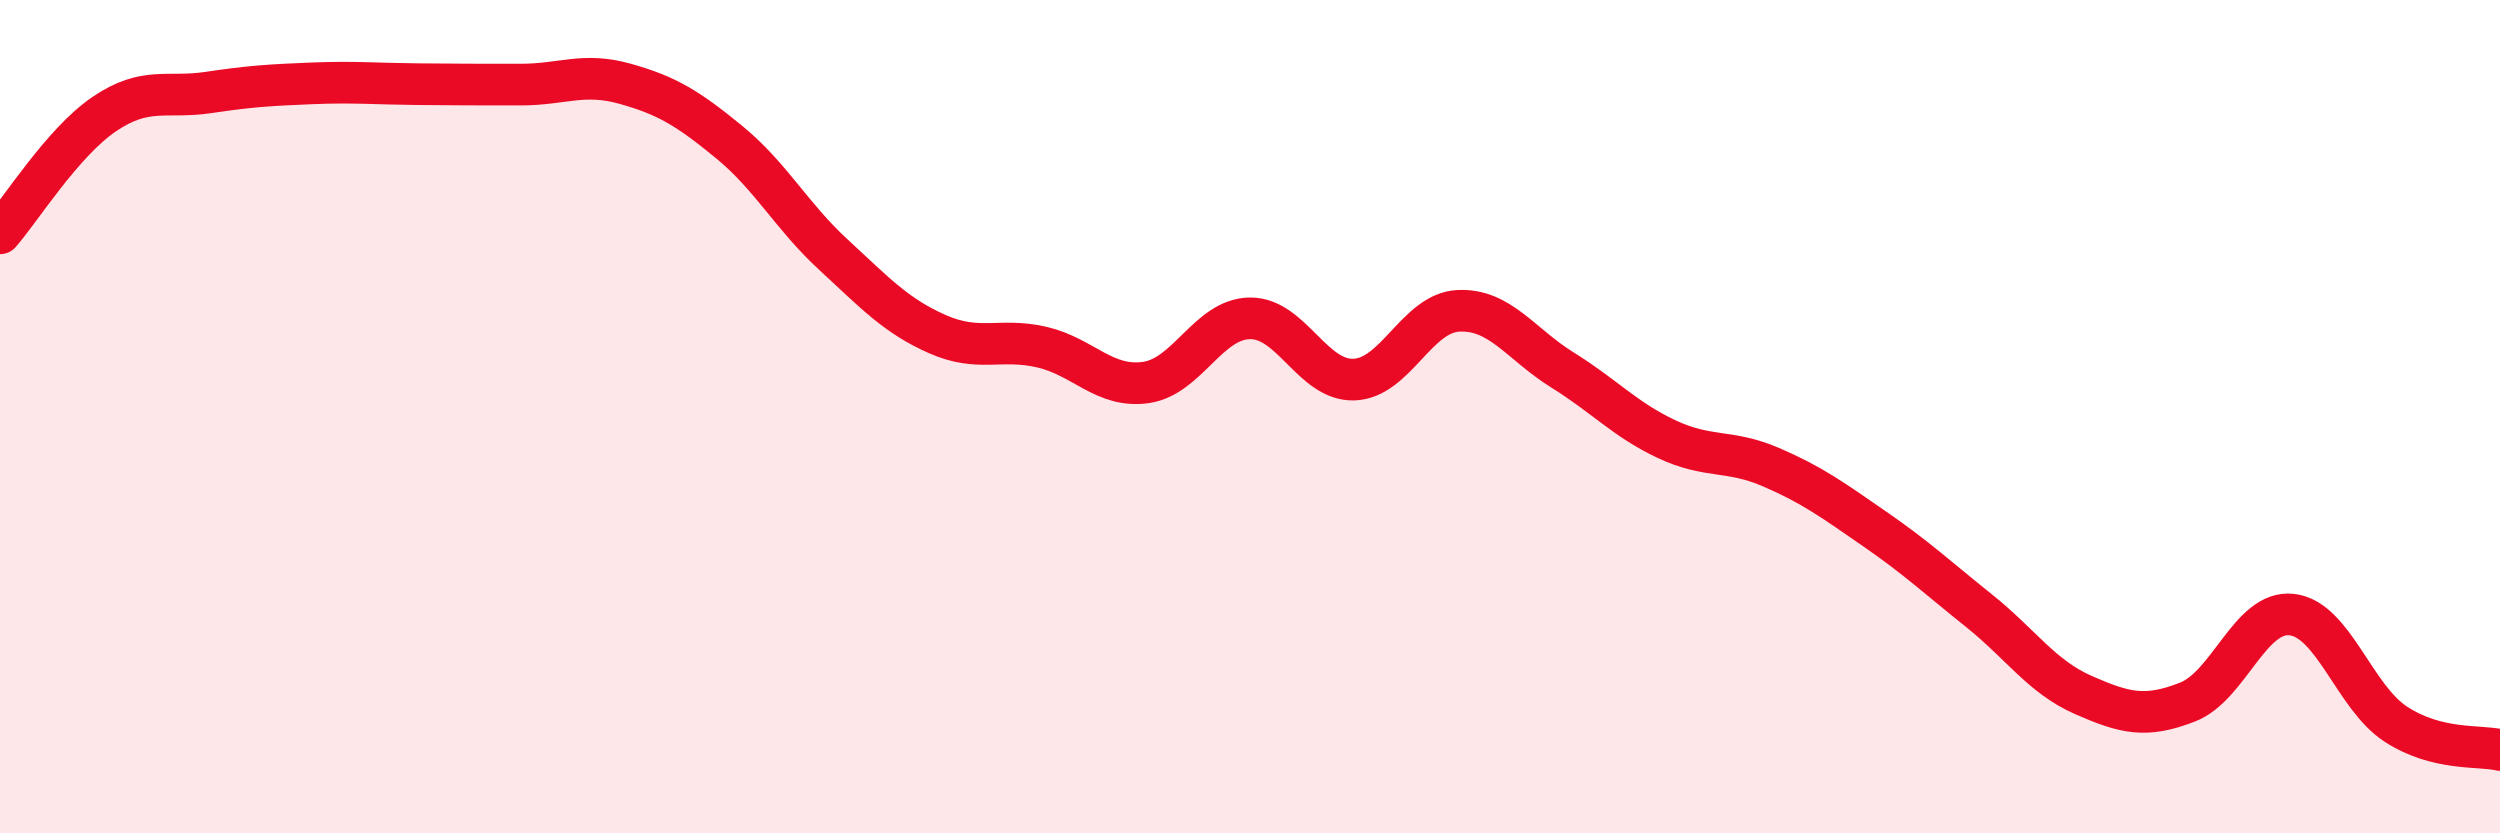
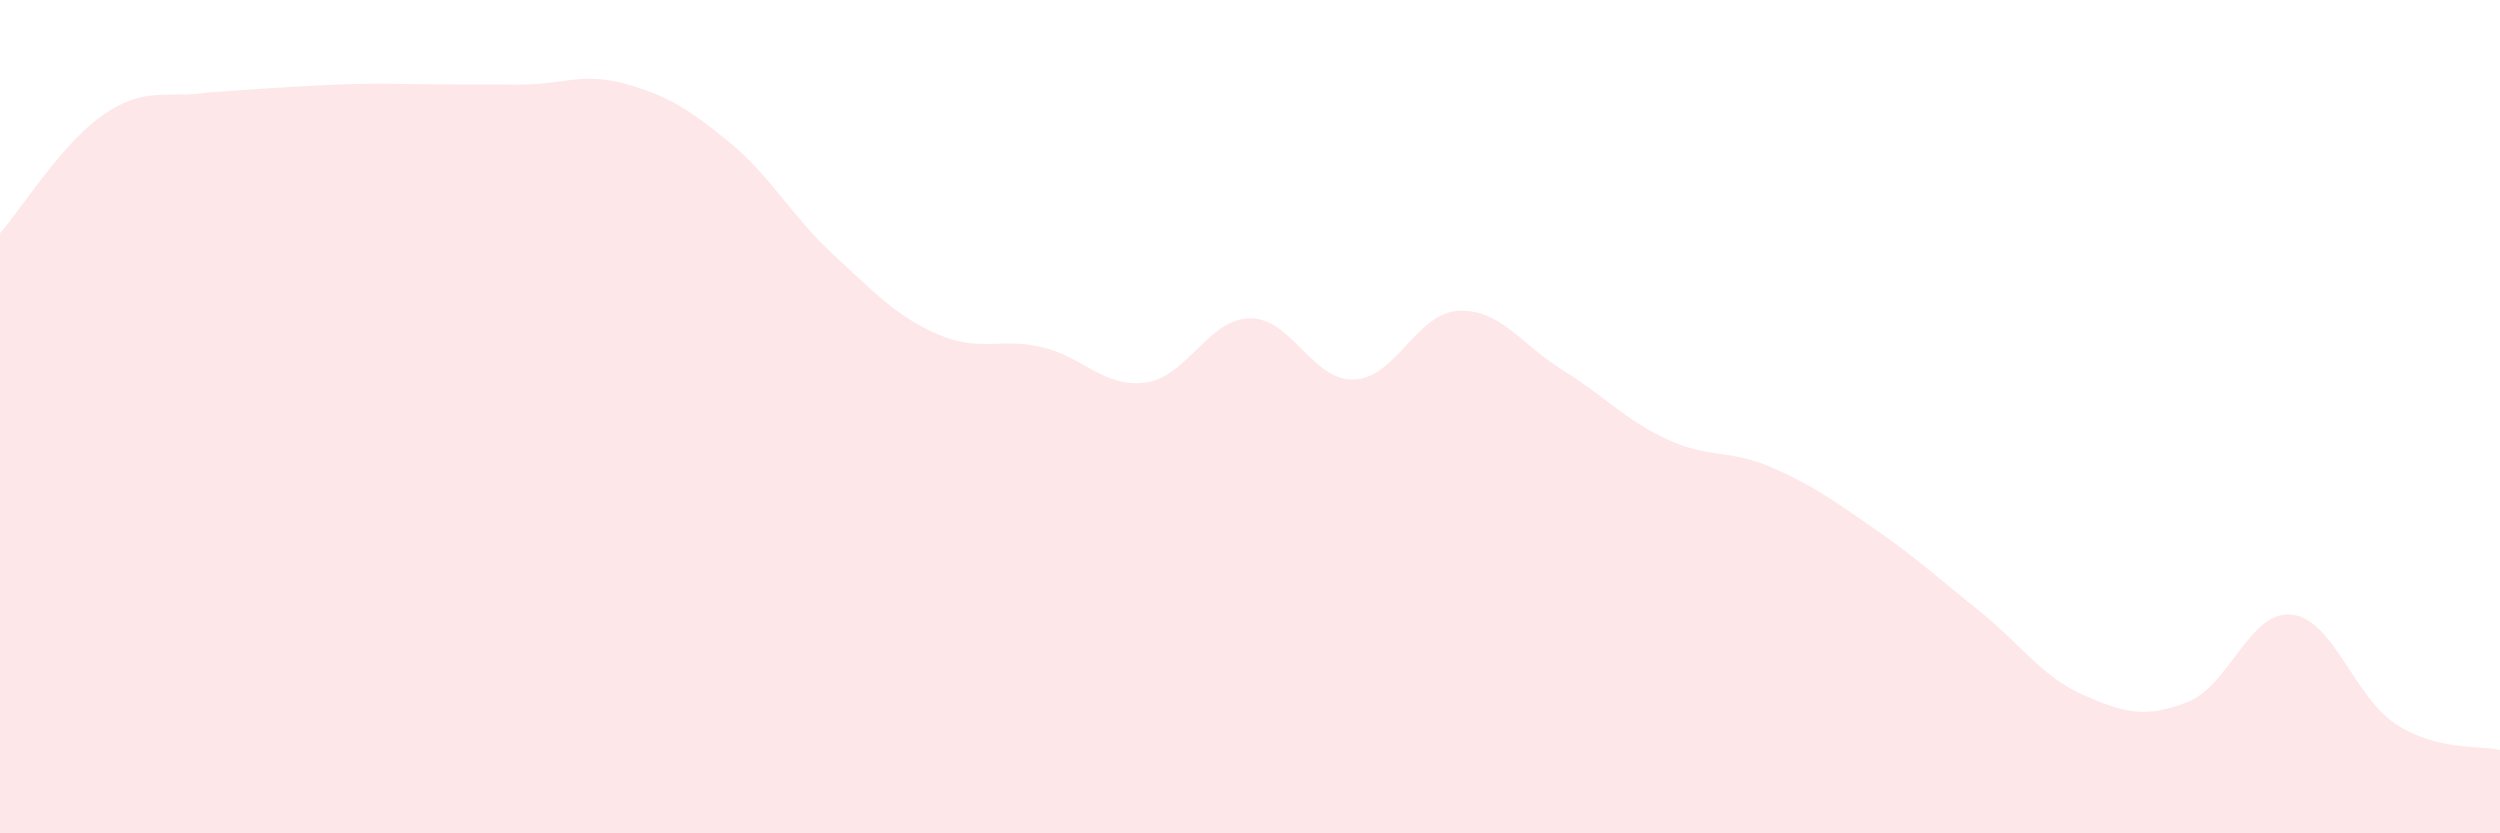
<svg xmlns="http://www.w3.org/2000/svg" width="60" height="20" viewBox="0 0 60 20">
-   <path d="M 0,5.6 C 0.5,5.03 1.5,3.42 2.5,2.74 C 3.5,2.06 4,2.37 5,2.22 C 6,2.07 6.5,2.04 7.5,2 C 8.5,1.96 9,2.01 10,2.02 C 11,2.03 11.5,2.03 12.5,2.03 C 13.5,2.03 14,1.73 15,2.01 C 16,2.29 16.5,2.59 17.5,3.41 C 18.5,4.23 19,5.19 20,6.11 C 21,7.03 21.5,7.58 22.5,8.02 C 23.5,8.46 24,8.1 25,8.33 C 26,8.56 26.5,9.32 27.5,9.18 C 28.5,9.04 29,7.65 30,7.64 C 31,7.63 31.5,9.15 32.5,9.11 C 33.5,9.07 34,7.51 35,7.46 C 36,7.41 36.5,8.26 37.5,8.88 C 38.5,9.5 39,10.07 40,10.54 C 41,11.01 41.5,10.78 42.5,11.21 C 43.5,11.64 44,12.01 45,12.7 C 46,13.39 46.5,13.86 47.5,14.66 C 48.5,15.46 49,16.24 50,16.68 C 51,17.12 51.5,17.24 52.5,16.85 C 53.5,16.46 54,14.64 55,14.75 C 56,14.86 56.5,16.73 57.5,17.38 C 58.5,18.03 59.5,17.88 60,18L60 20L0 20Z" fill="#EB0A25" opacity="0.1" stroke-linecap="round" stroke-linejoin="round" />
-   <path d="M 0,5.6 C 0.5,5.03 1.5,3.42 2.5,2.74 C 3.5,2.06 4,2.37 5,2.22 C 6,2.07 6.5,2.04 7.5,2 C 8.5,1.96 9,2.01 10,2.02 C 11,2.03 11.5,2.03 12.5,2.03 C 13.5,2.03 14,1.73 15,2.01 C 16,2.29 16.5,2.59 17.5,3.41 C 18.5,4.23 19,5.19 20,6.11 C 21,7.03 21.5,7.58 22.5,8.02 C 23.5,8.46 24,8.1 25,8.33 C 26,8.56 26.5,9.32 27.5,9.18 C 28.5,9.04 29,7.65 30,7.64 C 31,7.63 31.5,9.15 32.5,9.11 C 33.5,9.07 34,7.51 35,7.46 C 36,7.41 36.5,8.26 37.5,8.88 C 38.5,9.5 39,10.07 40,10.54 C 41,11.01 41.5,10.78 42.5,11.21 C 43.5,11.64 44,12.01 45,12.7 C 46,13.39 46.5,13.86 47.5,14.66 C 48.5,15.46 49,16.24 50,16.68 C 51,17.12 51.5,17.24 52.5,16.85 C 53.5,16.46 54,14.64 55,14.75 C 56,14.86 56.5,16.73 57.5,17.38 C 58.5,18.03 59.5,17.88 60,18" stroke="#EB0A25" stroke-width="1" fill="none" stroke-linecap="round" stroke-linejoin="round" />
+   <path d="M 0,5.6 C 0.5,5.03 1.5,3.42 2.5,2.74 C 3.5,2.06 4,2.37 5,2.22 C 8.5,1.96 9,2.01 10,2.02 C 11,2.03 11.5,2.03 12.5,2.03 C 13.5,2.03 14,1.73 15,2.01 C 16,2.29 16.5,2.59 17.5,3.41 C 18.5,4.23 19,5.19 20,6.11 C 21,7.03 21.5,7.58 22.5,8.02 C 23.5,8.46 24,8.1 25,8.33 C 26,8.56 26.5,9.32 27.5,9.18 C 28.5,9.04 29,7.65 30,7.64 C 31,7.63 31.5,9.15 32.5,9.11 C 33.5,9.07 34,7.51 35,7.46 C 36,7.41 36.5,8.26 37.5,8.88 C 38.5,9.5 39,10.07 40,10.54 C 41,11.01 41.5,10.78 42.5,11.21 C 43.5,11.64 44,12.01 45,12.7 C 46,13.39 46.5,13.86 47.5,14.66 C 48.5,15.46 49,16.24 50,16.68 C 51,17.12 51.5,17.24 52.5,16.85 C 53.5,16.46 54,14.64 55,14.75 C 56,14.86 56.5,16.73 57.5,17.38 C 58.5,18.03 59.5,17.88 60,18L60 20L0 20Z" fill="#EB0A25" opacity="0.1" stroke-linecap="round" stroke-linejoin="round" />
</svg>